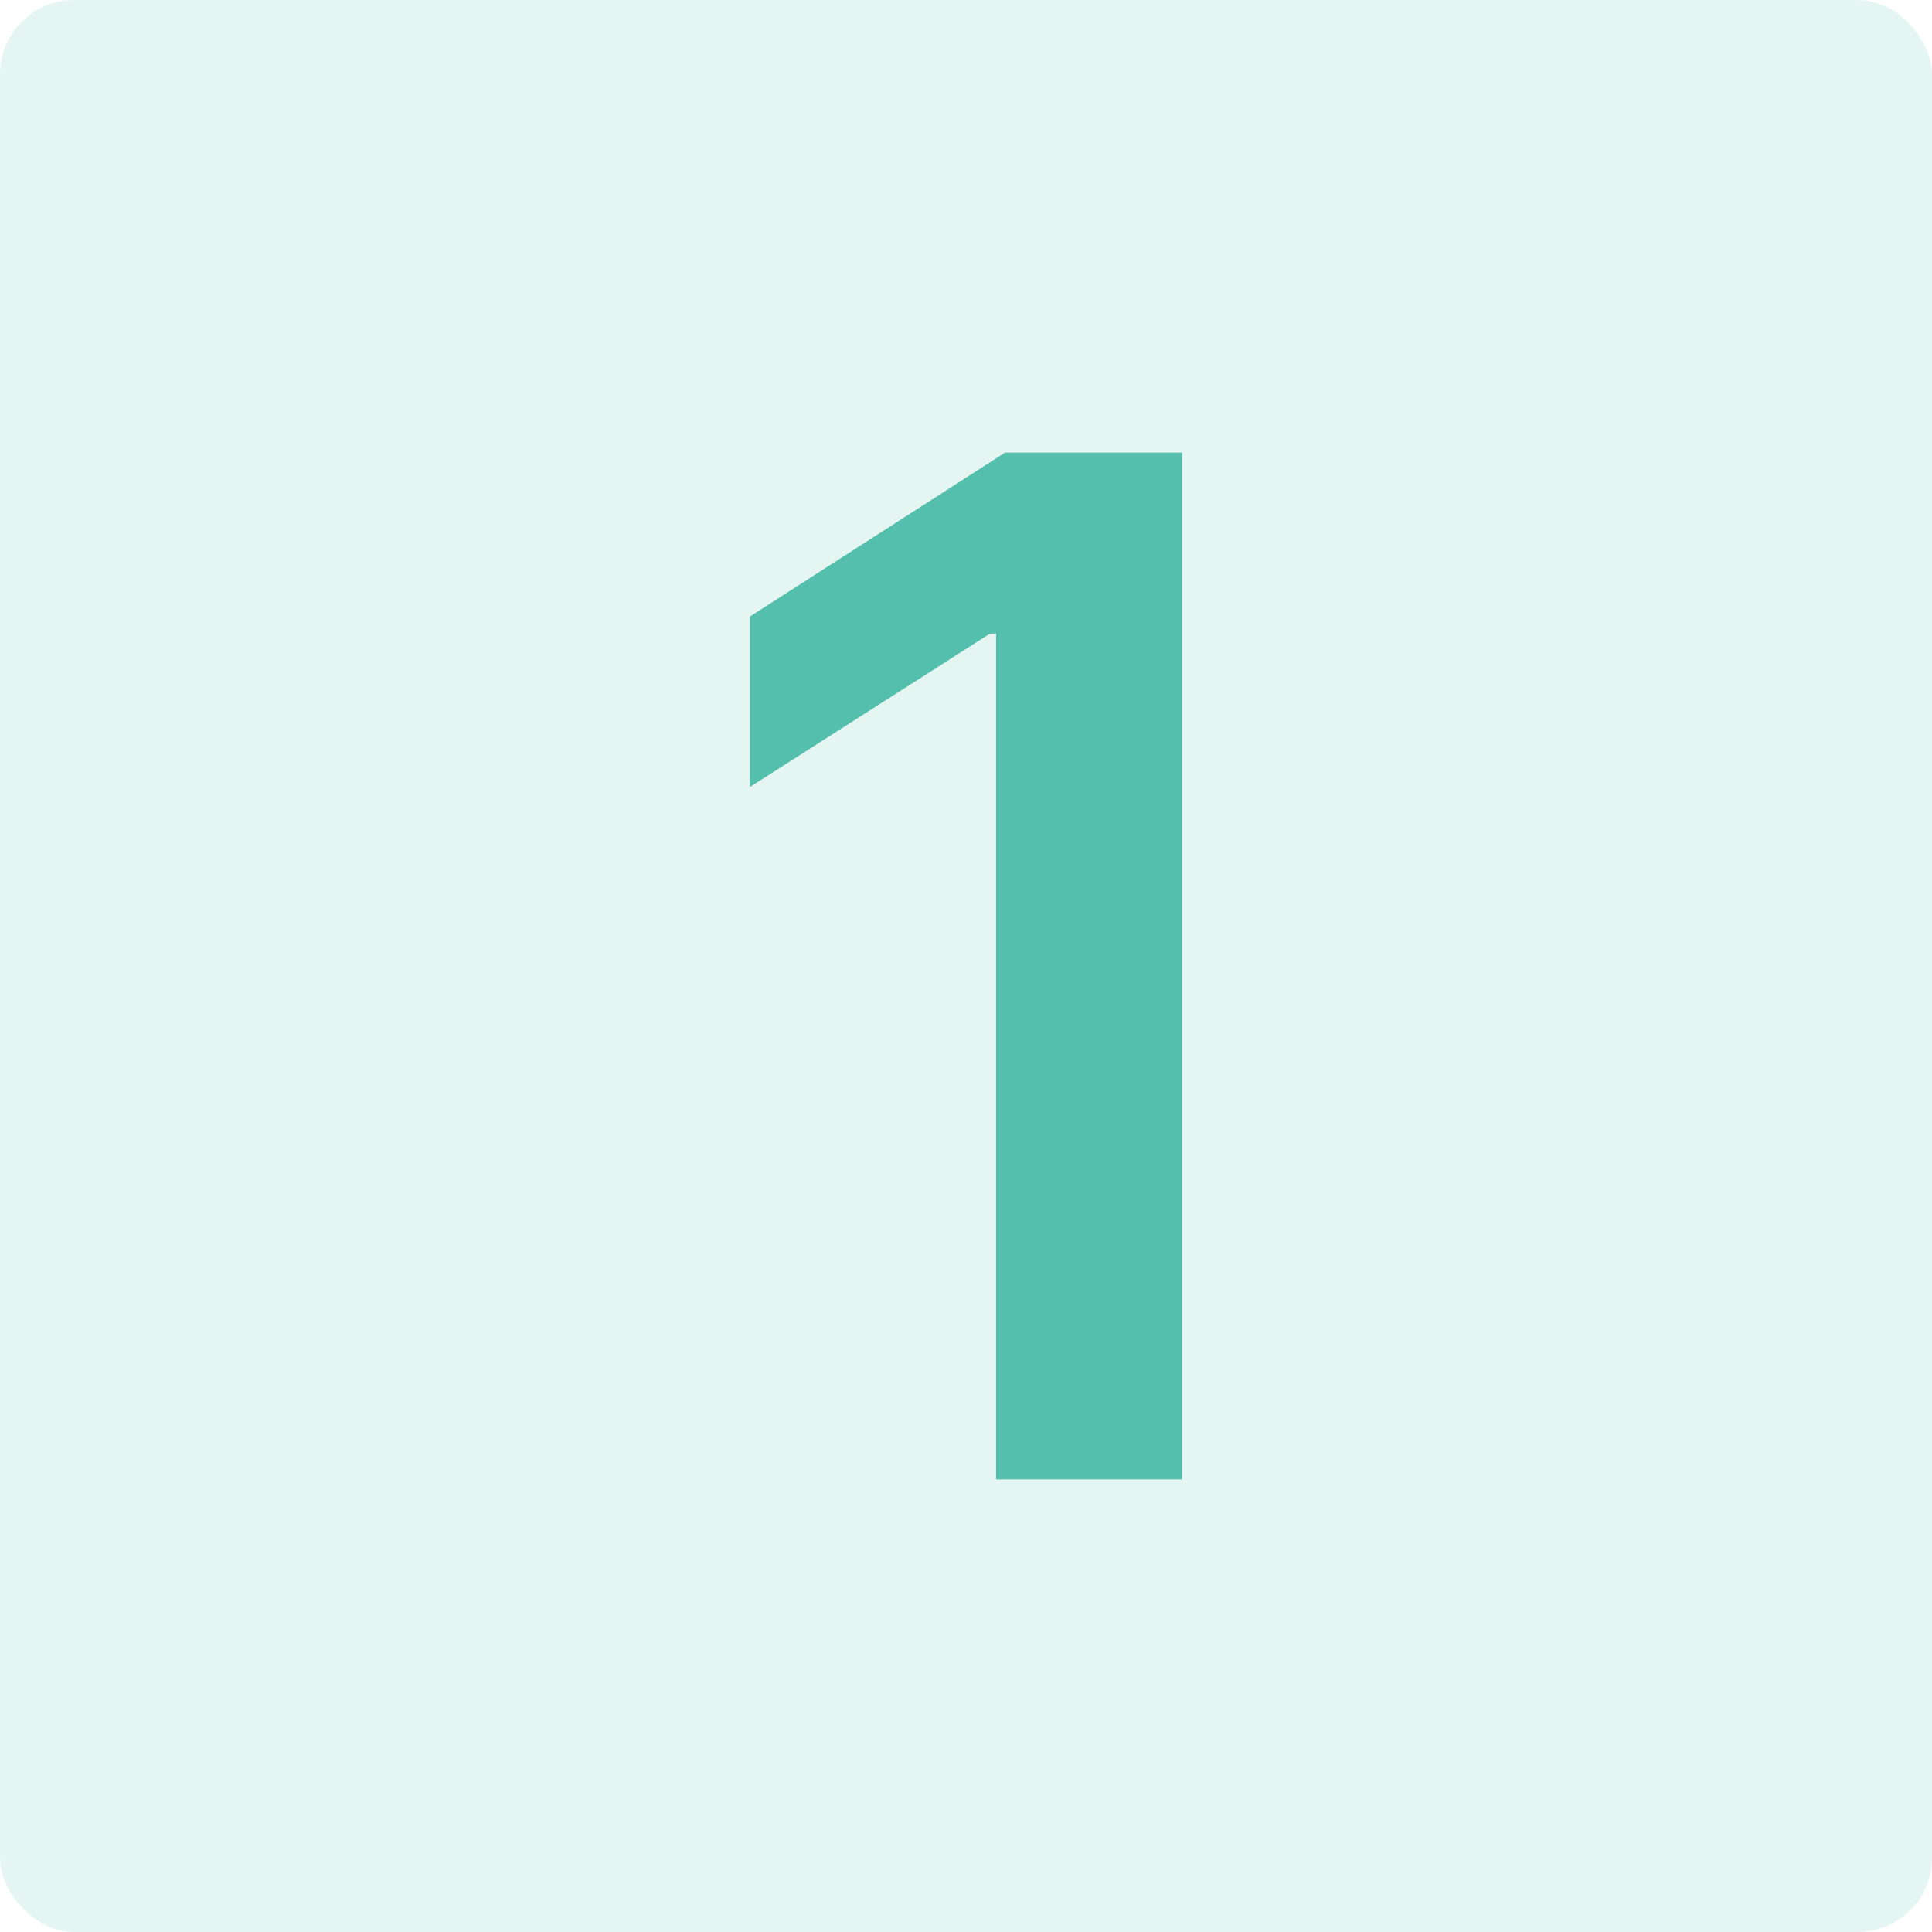
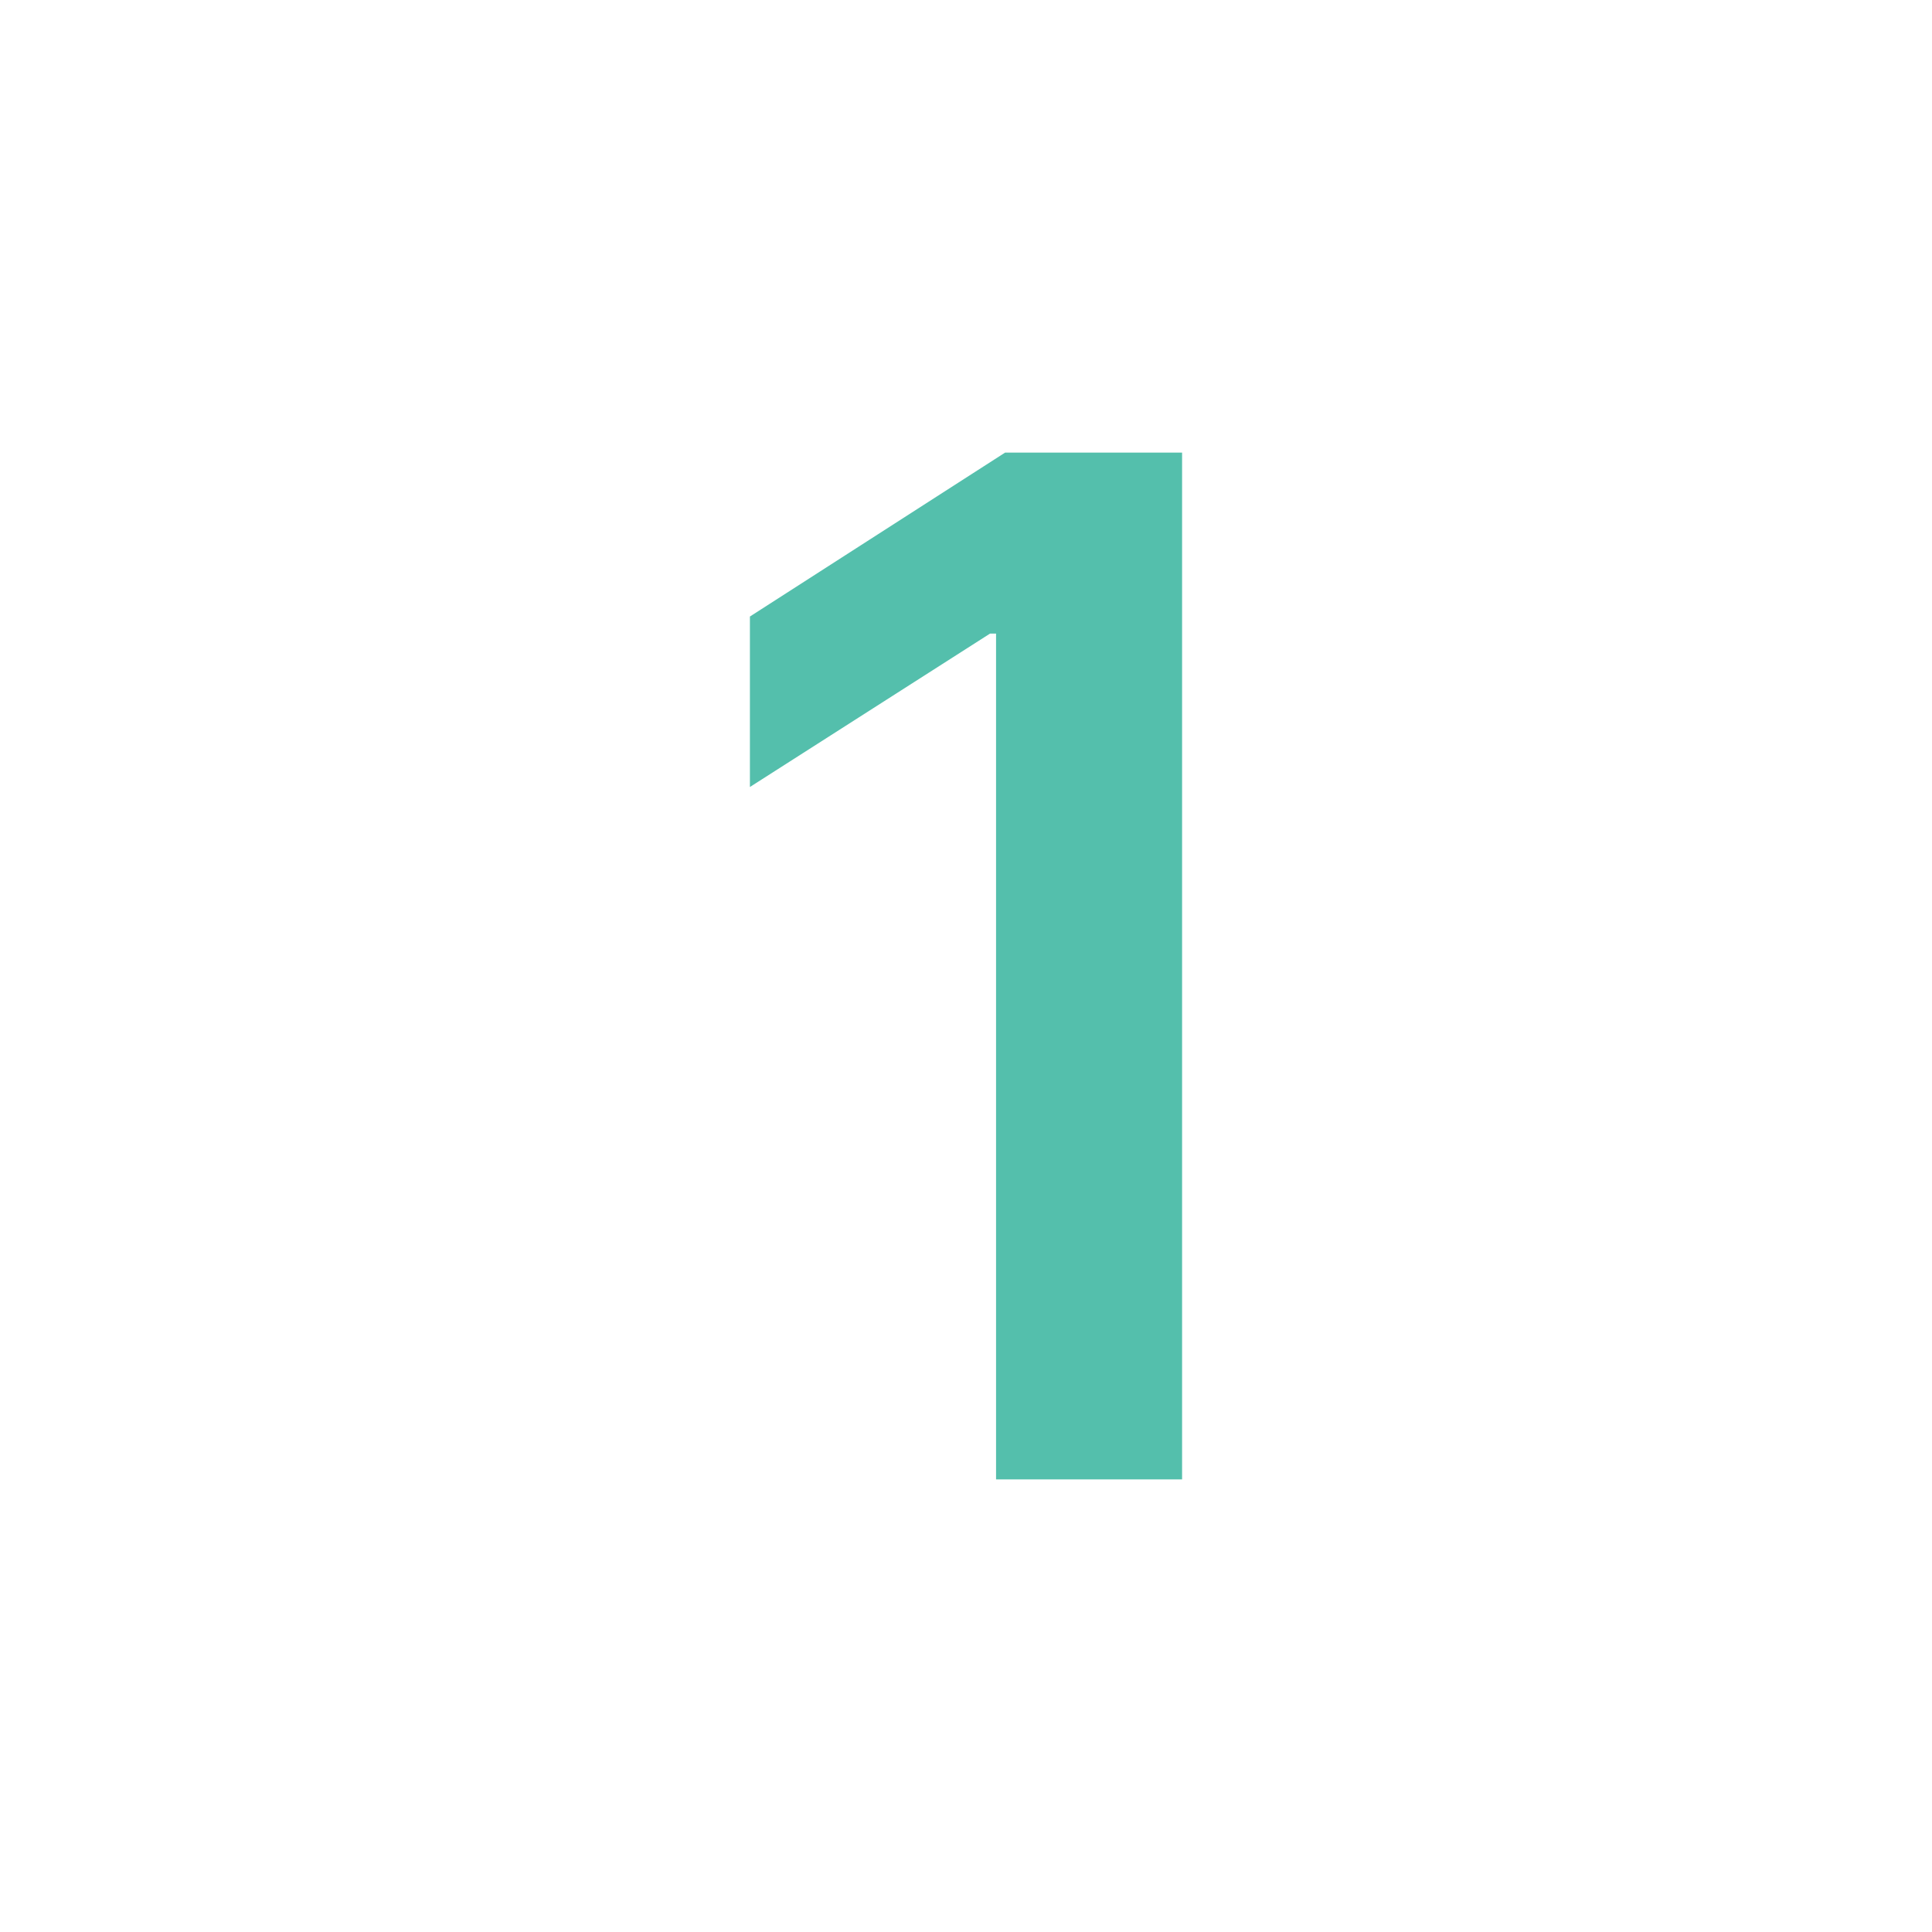
<svg xmlns="http://www.w3.org/2000/svg" width="52" height="52" viewBox="0 0 52 52" fill="none">
-   <rect width="52" height="52" rx="2" fill="#54BFAC" fill-opacity="0.15" />
  <path d="M31.816 12.182V39.818H26.809V17.053H26.647L20.184 21.182V16.594L27.052 12.182H31.816Z" fill="#54BFAC" />
</svg>